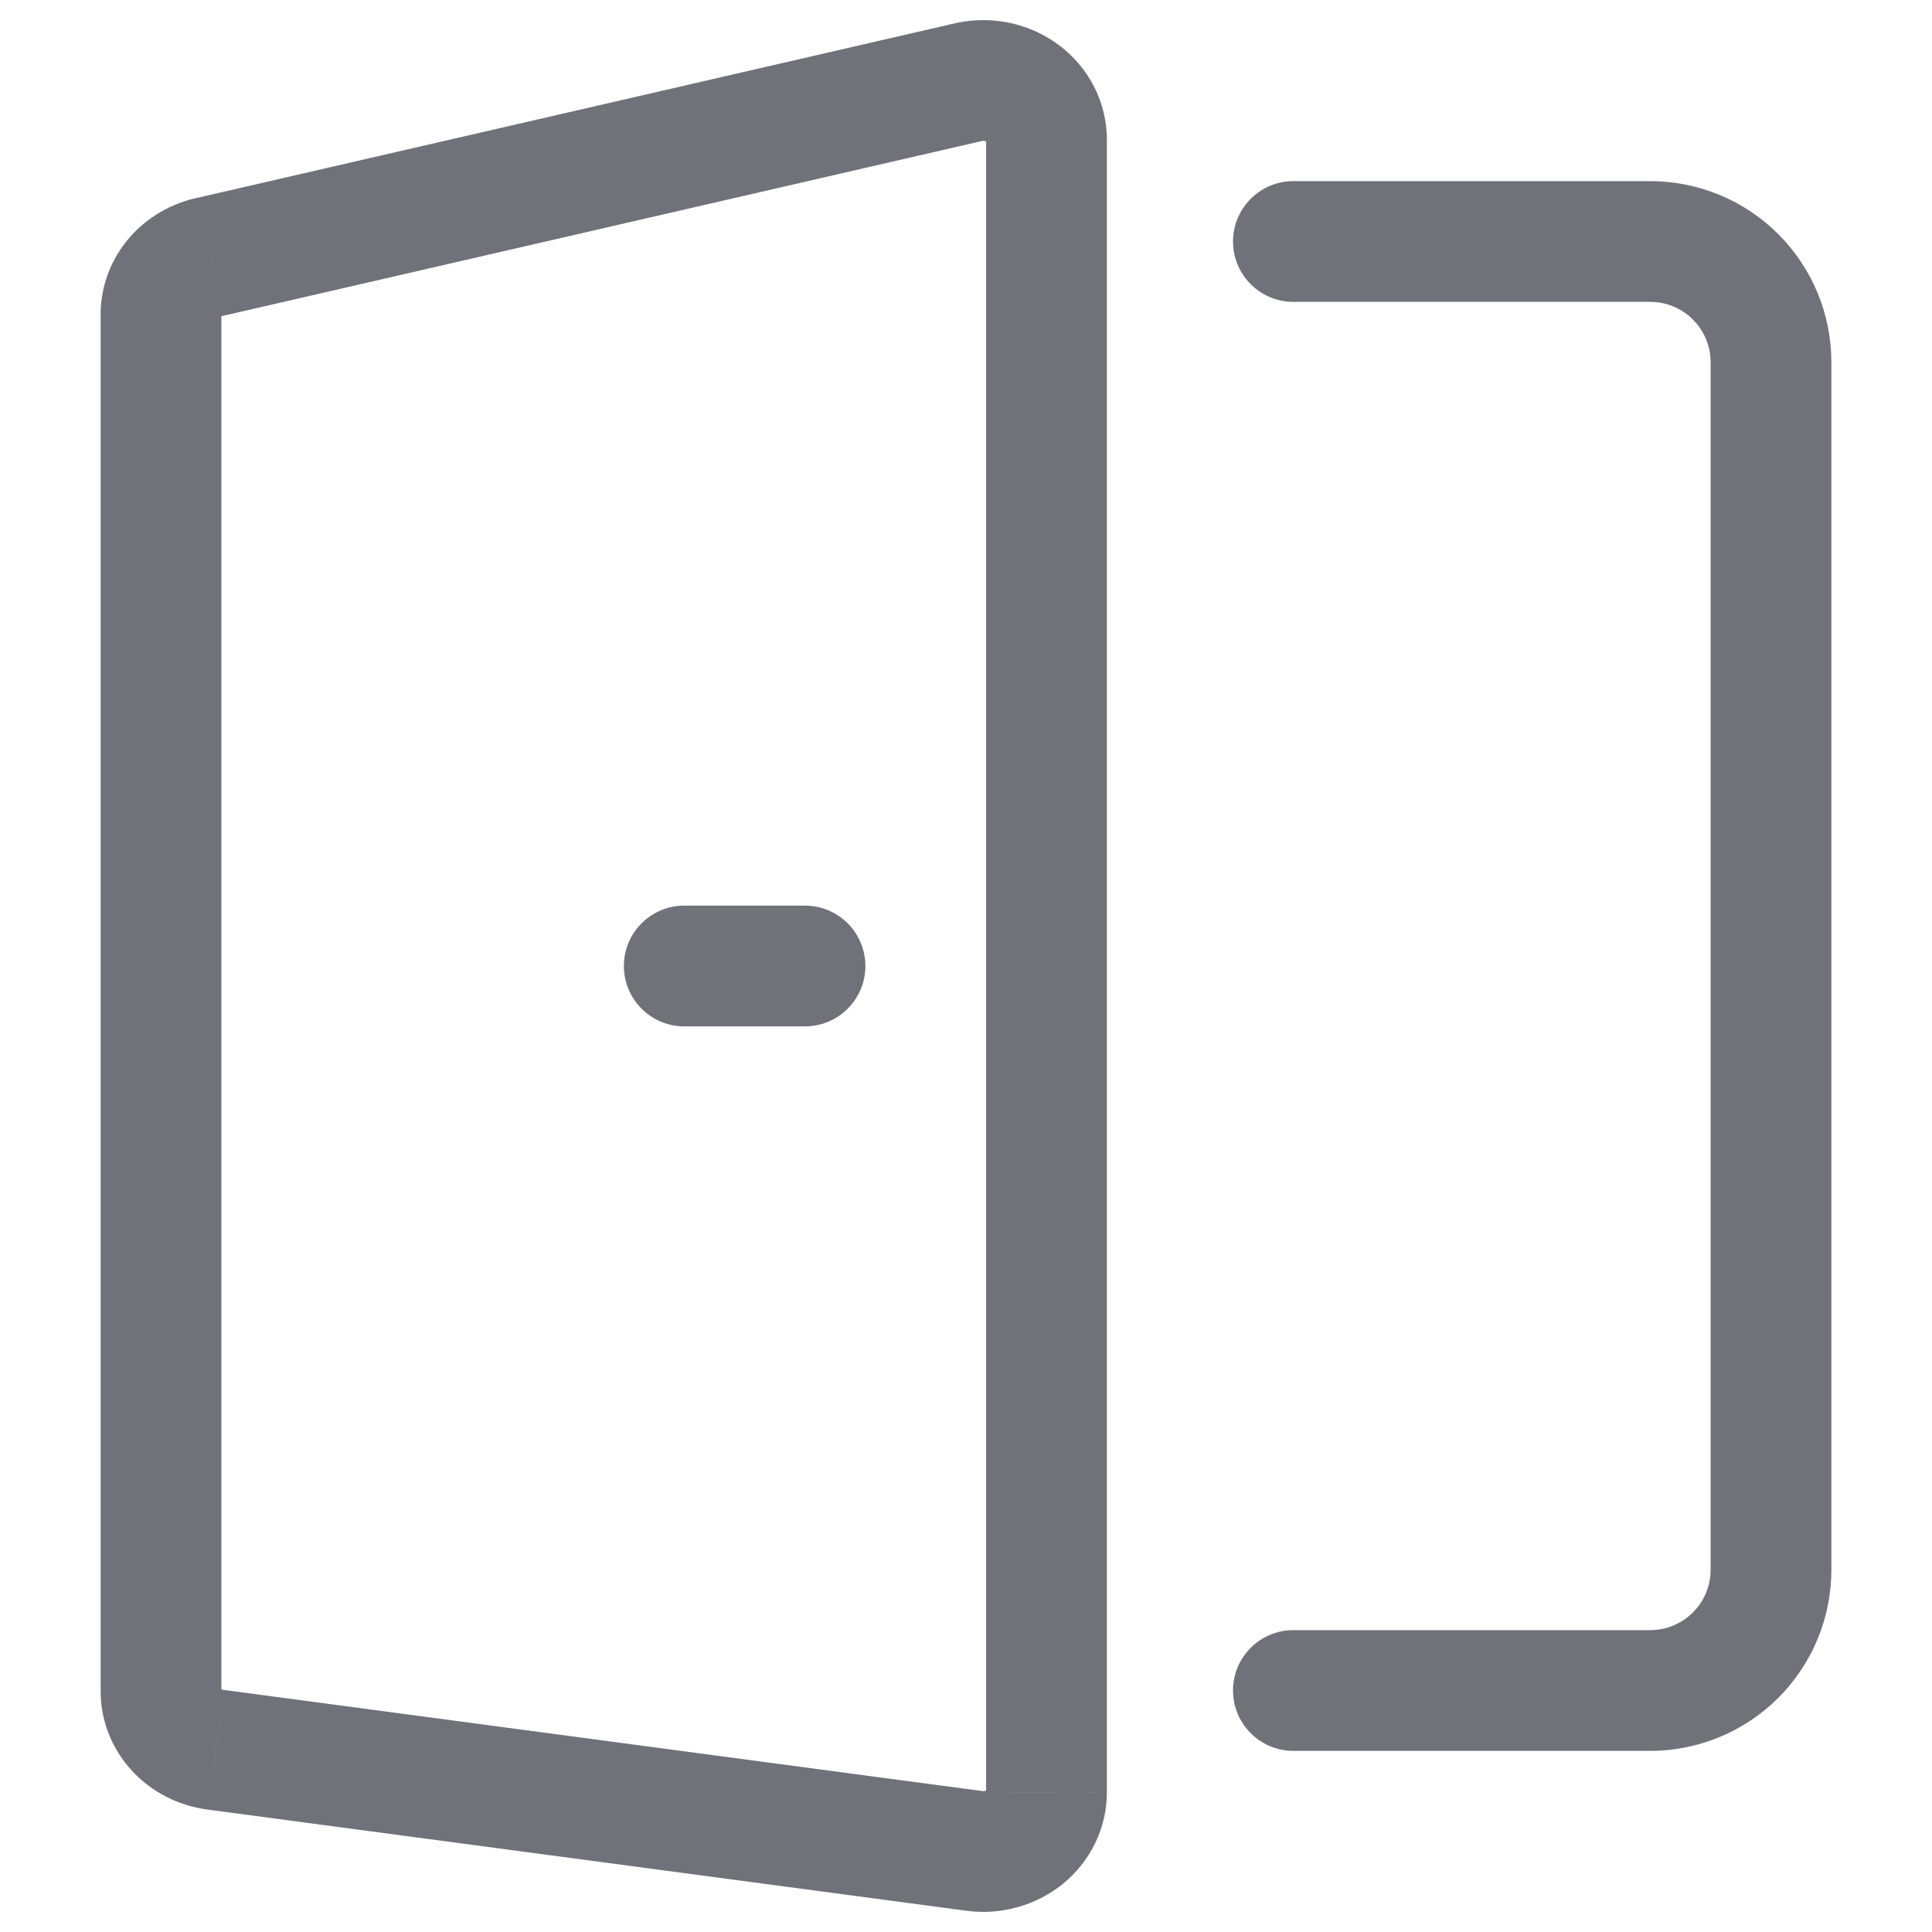
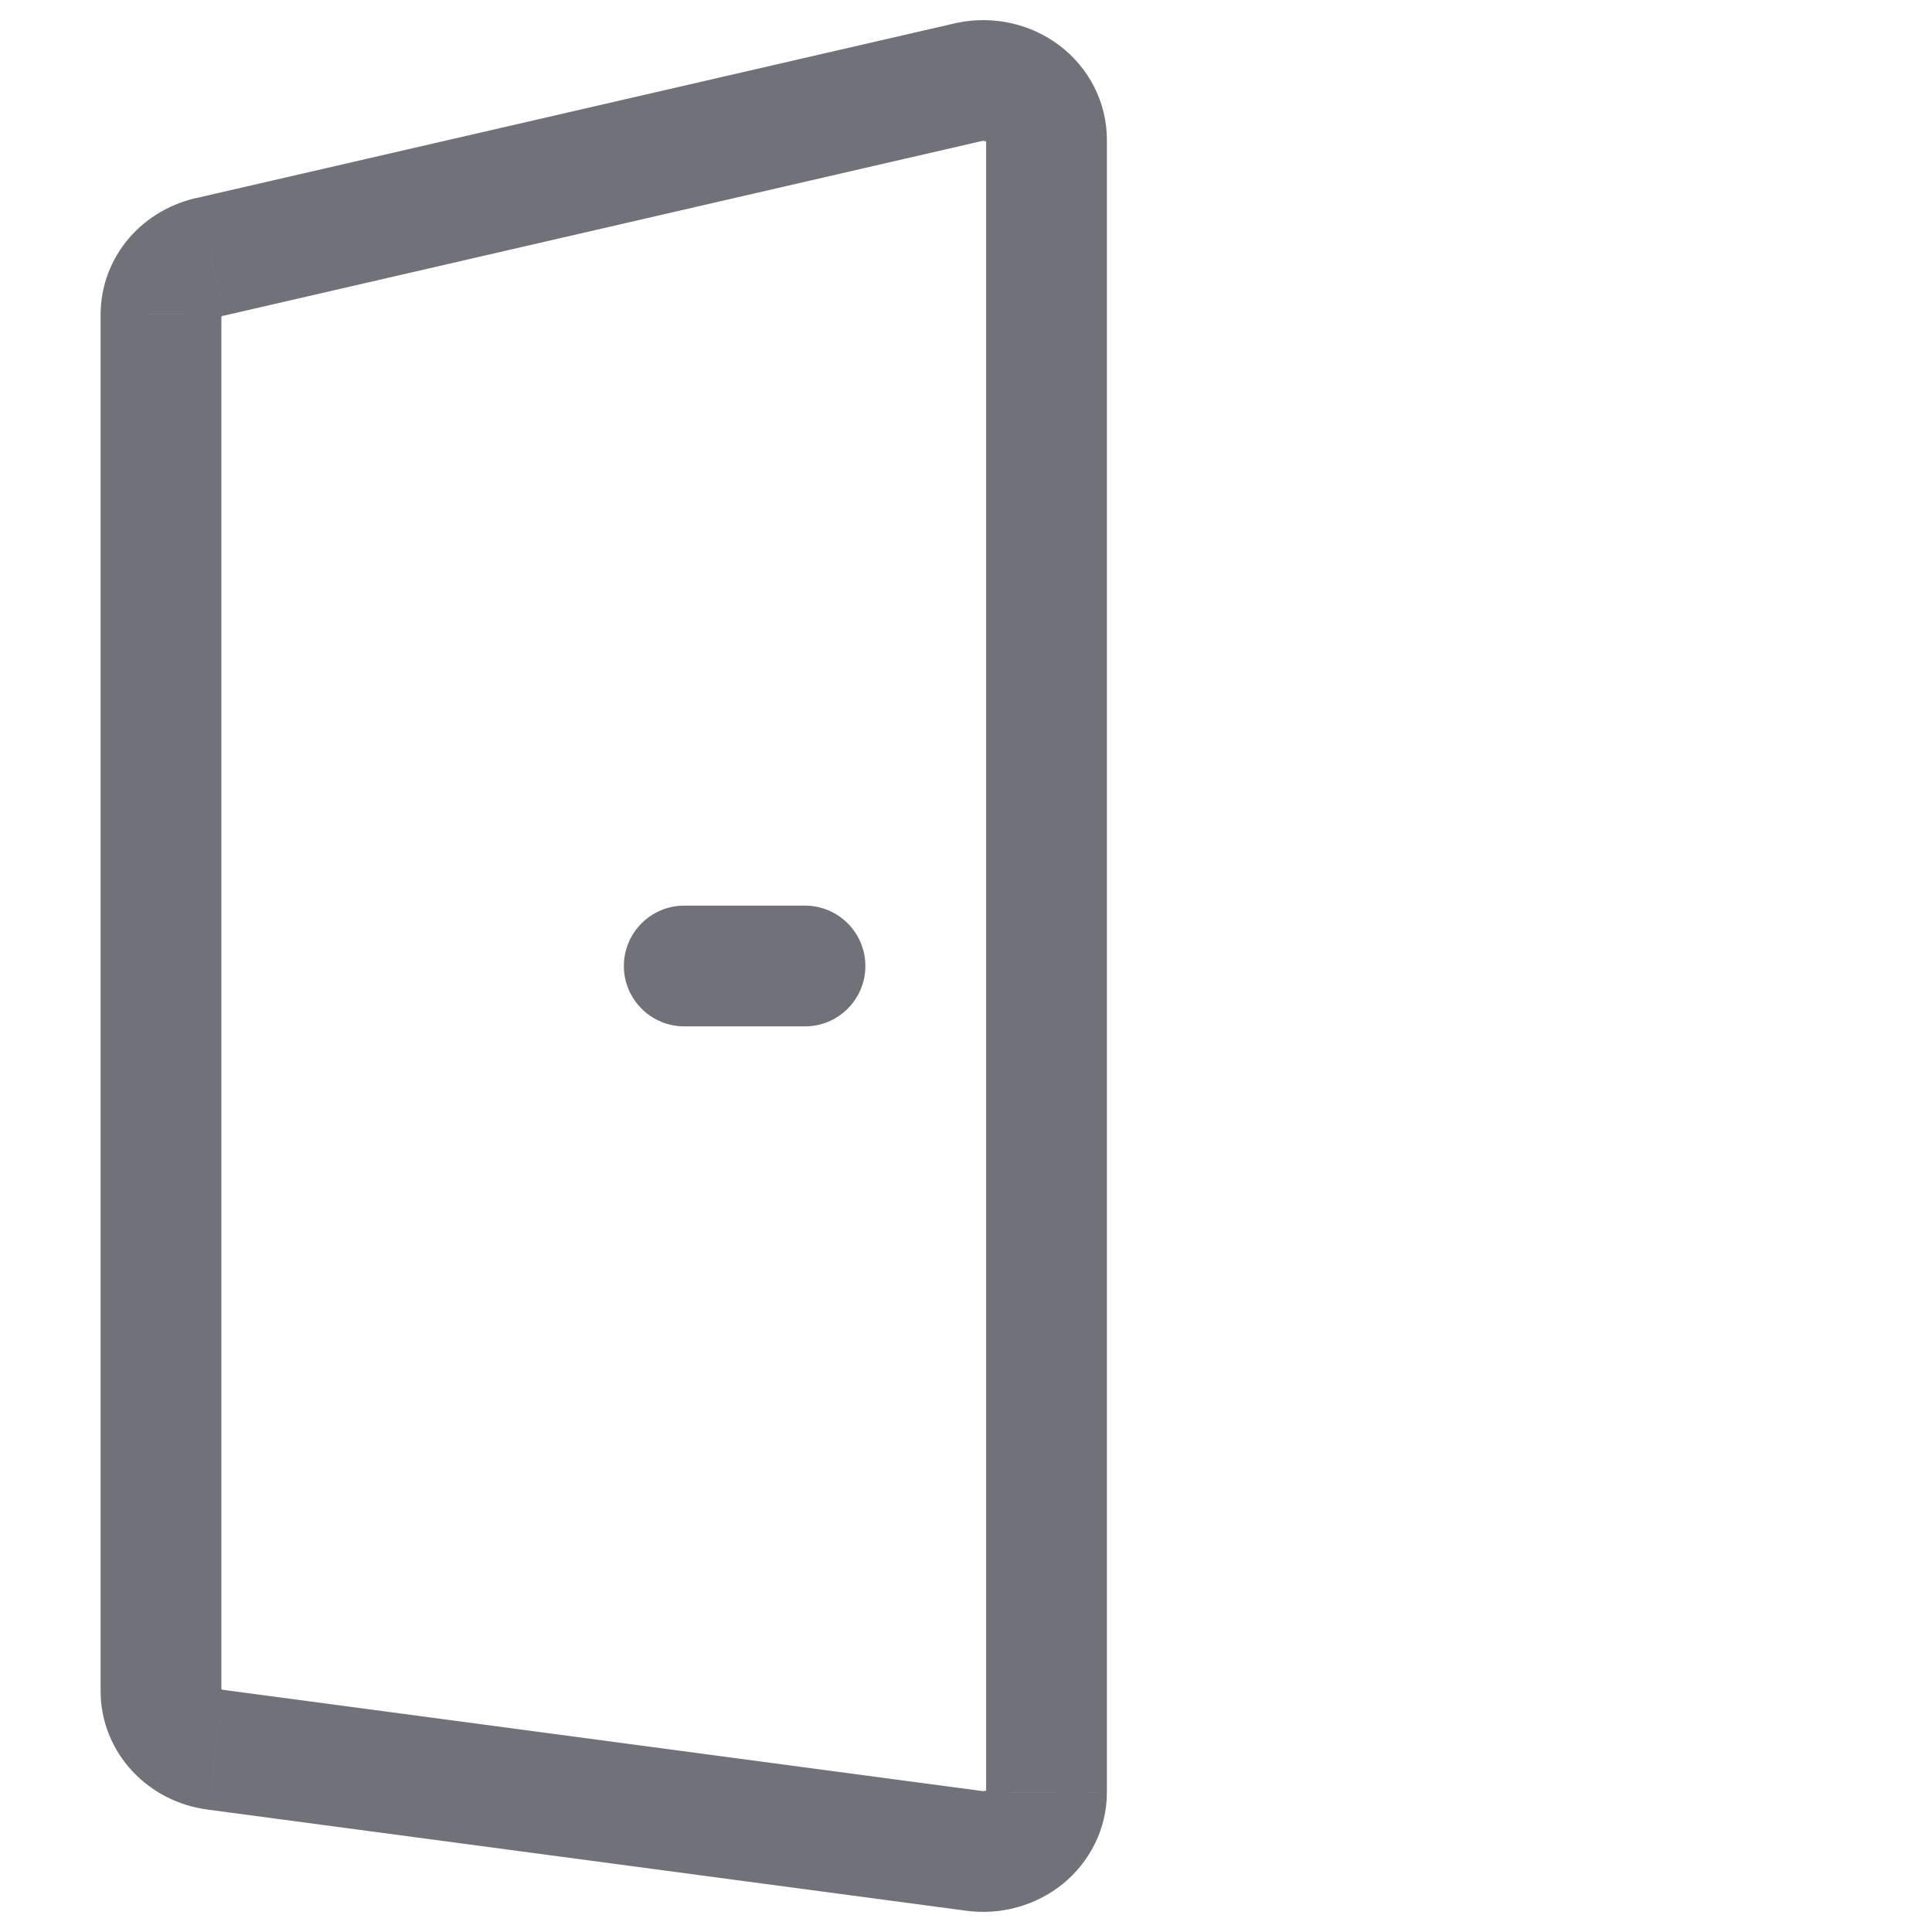
<svg xmlns="http://www.w3.org/2000/svg" width="800px" height="800px" viewBox="0 0 24 24" fill="none">
-   <path d="M16.067 2.25C15.653 2.25 15.317 2.586 15.317 3C15.317 3.414 15.653 3.75 16.067 3.75V2.25ZM16.067 20.25C15.653 20.25 15.317 20.586 15.317 21C15.317 21.414 15.653 21.75 16.067 21.75V20.25ZM20.5 3.75C20.699 3.75 20.889 3.829 21.03 3.97L22.091 2.909C21.669 2.487 21.096 2.25 20.5 2.25V3.75ZM21.03 3.97C21.171 4.11 21.25 4.301 21.25 4.5H22.75C22.75 3.903 22.513 3.331 22.091 2.909L21.03 3.97ZM21.25 4.5V19.5H22.75V4.5H21.25ZM21.25 19.5C21.25 19.699 21.171 19.89 21.03 20.03L22.091 21.091C22.513 20.669 22.75 20.097 22.75 19.5H21.25ZM21.03 20.03C20.889 20.171 20.699 20.25 20.5 20.25V21.75C21.096 21.75 21.669 21.513 22.091 21.091L21.03 20.03ZM16.067 3.75H20.5V2.25H16.067V3.75ZM20.5 20.25H16.067V21.75H20.5V20.25Z" fill="#71717A" />
  <path d="M12.103 22.993L12.004 23.736L12.004 23.736L12.103 22.993ZM2.675 21.735L2.774 20.992L2.773 20.992L2.675 21.735ZM2 21.01L2.75 21.01V21.01H2ZM2 3.906H2.75L2.75 3.905L2 3.906ZM2.621 3.188L2.768 3.923C2.775 3.922 2.782 3.92 2.79 3.919L2.621 3.188ZM12.05 1.016L11.903 0.281C11.896 0.282 11.889 0.284 11.882 0.285L12.05 1.016ZM13 1.734L12.25 1.733V1.734H13ZM13 22.267L13.75 22.268V22.267H13ZM12.202 22.249L2.774 20.992L2.576 22.479L12.004 23.736L12.202 22.249ZM2.773 20.992C2.763 20.99 2.755 20.988 2.749 20.985C2.744 20.982 2.741 20.979 2.741 20.979L1.643 22.001C1.89 22.267 2.223 22.432 2.576 22.479L2.773 20.992ZM2.741 20.979C2.741 20.979 2.742 20.98 2.743 20.981C2.744 20.983 2.745 20.985 2.746 20.988C2.748 20.994 2.75 21.001 2.75 21.01L1.25 21.009C1.25 21.382 1.394 21.733 1.643 22.001L2.741 20.979ZM2.75 21.01V3.906H1.25V21.01H2.75ZM2.75 3.905C2.75 3.913 2.748 3.921 2.746 3.926C2.744 3.932 2.742 3.934 2.742 3.935L1.607 2.953C1.38 3.216 1.25 3.552 1.25 3.906L2.75 3.905ZM2.742 3.935C2.741 3.935 2.749 3.927 2.768 3.923L2.474 2.452C2.142 2.519 1.834 2.692 1.607 2.953L2.742 3.935ZM2.79 3.919L12.218 1.747L11.882 0.285L2.453 2.457L2.79 3.919ZM12.197 1.752C12.209 1.749 12.222 1.749 12.234 1.752L12.56 0.288C12.344 0.24 12.12 0.237 11.903 0.281L12.197 1.752ZM12.234 1.752C12.245 1.755 12.253 1.759 12.257 1.762L13.161 0.565C12.982 0.43 12.777 0.336 12.56 0.288L12.234 1.752ZM12.257 1.762C12.26 1.764 12.258 1.764 12.256 1.759L13.591 1.077C13.488 0.874 13.339 0.7 13.161 0.565L12.257 1.762ZM12.256 1.759C12.253 1.753 12.25 1.744 12.25 1.733L13.75 1.735C13.75 1.505 13.695 1.28 13.591 1.077L12.256 1.759ZM12.25 1.734V22.267H13.75V1.734H12.25ZM12.25 22.267C12.25 22.256 12.253 22.247 12.255 22.242L13.602 22.901C13.699 22.705 13.75 22.488 13.75 22.268L12.25 22.267ZM12.255 22.242C12.258 22.236 12.26 22.236 12.257 22.238L13.201 23.404C13.368 23.268 13.506 23.098 13.602 22.901L12.255 22.242ZM12.257 22.238C12.255 22.24 12.248 22.244 12.238 22.247L12.635 23.693C12.84 23.637 13.033 23.539 13.201 23.404L12.257 22.238ZM12.238 22.247C12.227 22.25 12.214 22.251 12.202 22.249L12.004 23.736C12.215 23.764 12.43 23.75 12.635 23.693L12.238 22.247Z" fill="#71717A" />
  <path d="M8.5 11.25C8.086 11.25 7.75 11.586 7.75 12C7.75 12.414 8.086 12.75 8.5 12.75V11.25ZM10 12.75C10.414 12.75 10.75 12.414 10.75 12C10.75 11.586 10.414 11.25 10 11.25V12.75ZM8.5 12.75H10V11.25H8.5V12.75Z" fill="#71717A" />
</svg>